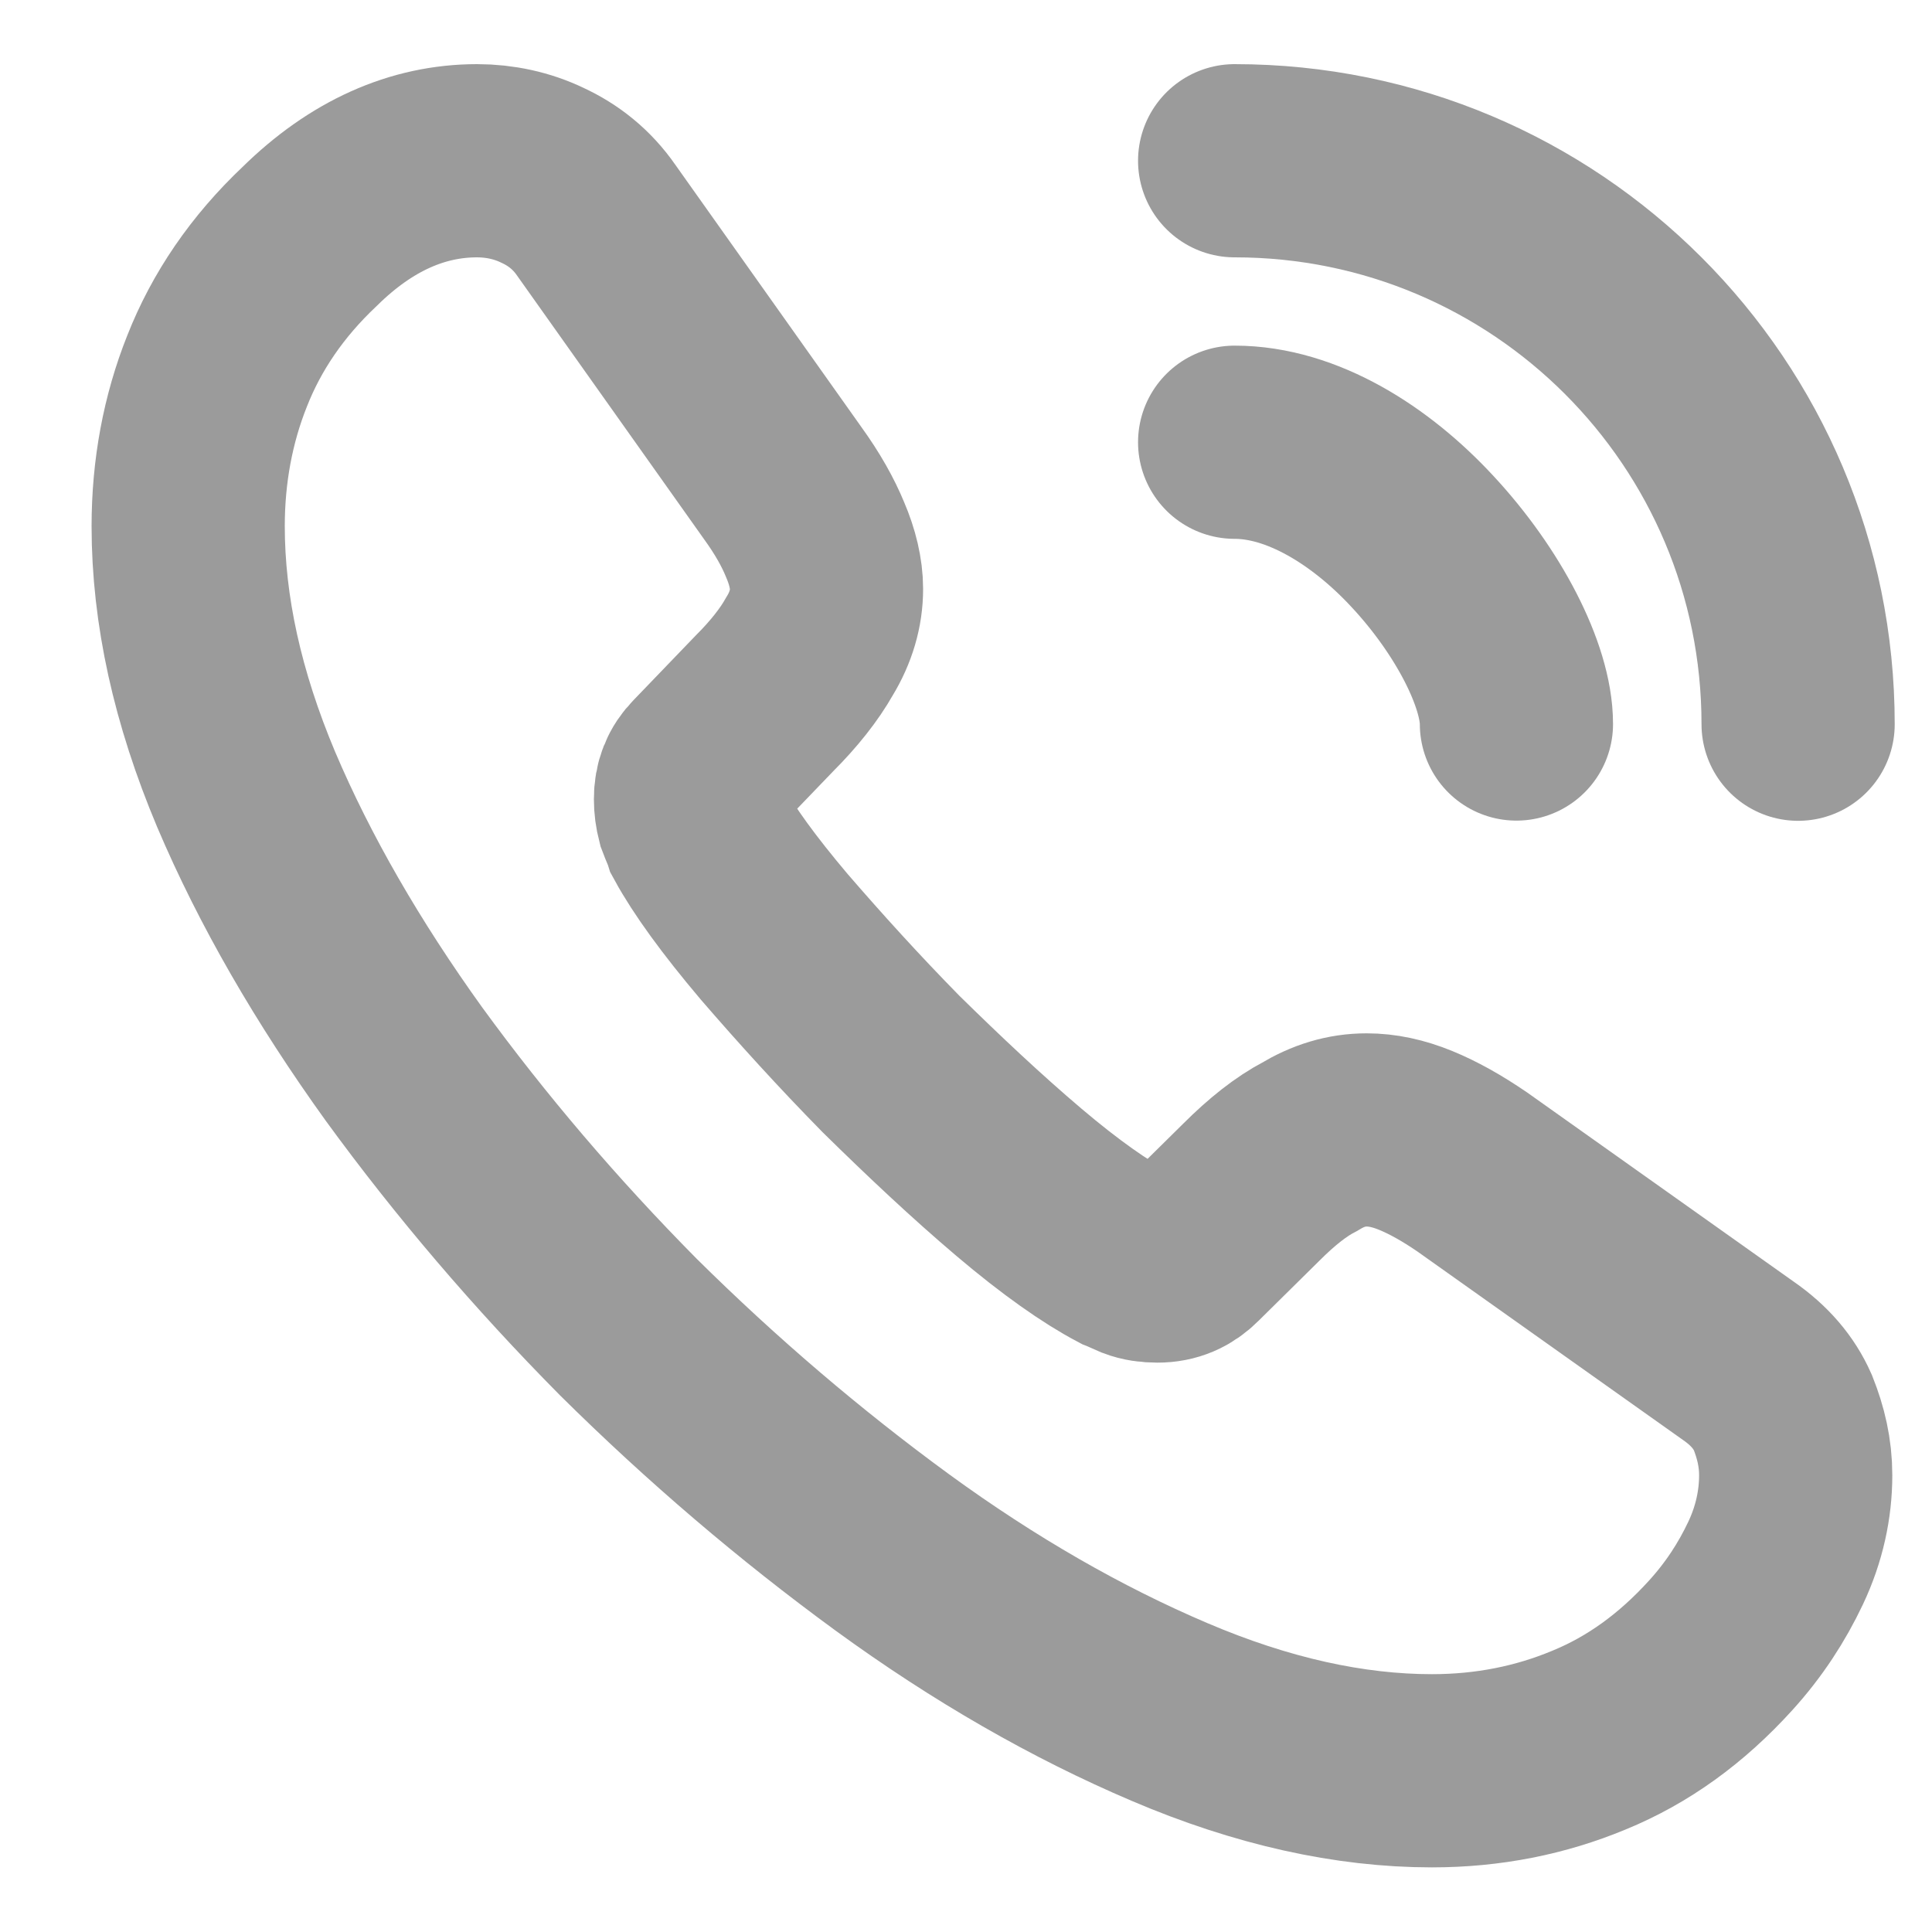
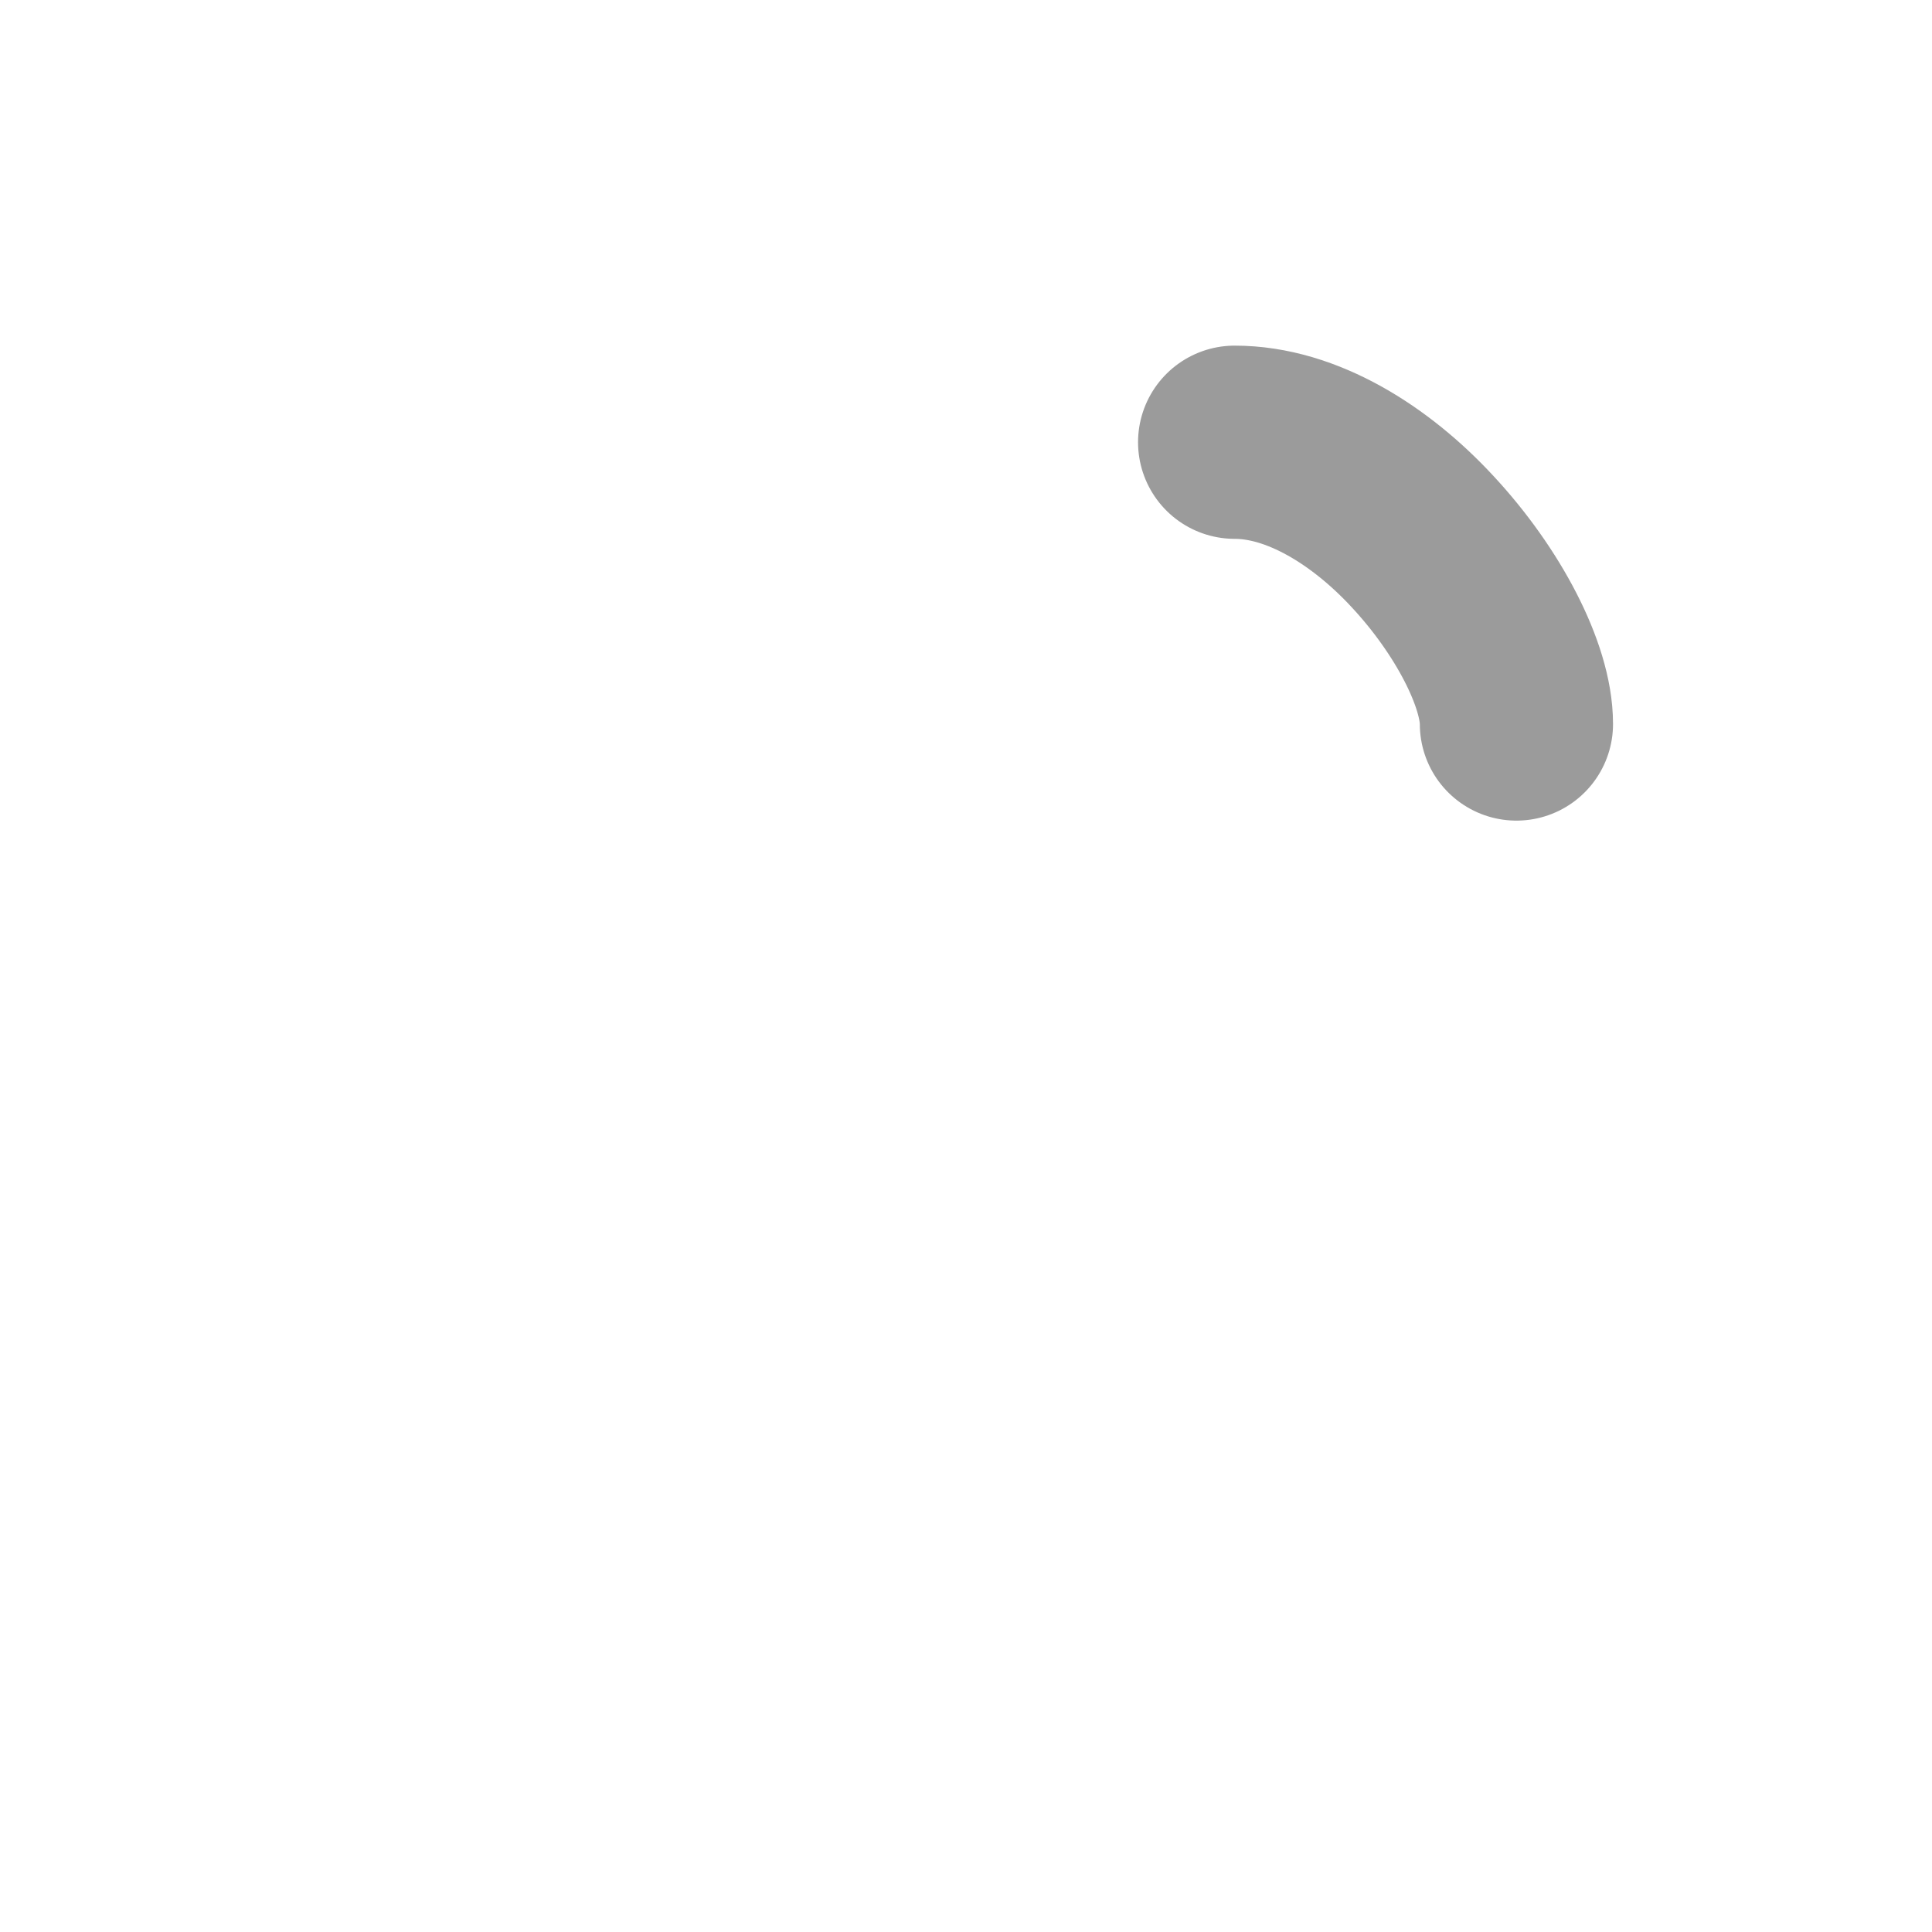
<svg xmlns="http://www.w3.org/2000/svg" width="20" height="20" viewBox="0 0 20 20" fill="none">
-   <path d="M18.589 15.272C18.589 15.572 18.523 15.881 18.381 16.181C18.239 16.481 18.056 16.764 17.814 17.031C17.406 17.481 16.956 17.806 16.448 18.014C15.948 18.222 15.406 18.331 14.823 18.331C13.973 18.331 13.064 18.131 12.106 17.722C11.148 17.314 10.189 16.764 9.239 16.072C8.281 15.372 7.373 14.597 6.506 13.739C5.648 12.872 4.873 11.964 4.181 11.014C3.498 10.064 2.948 9.114 2.548 8.172C2.148 7.222 1.948 6.314 1.948 5.447C1.948 4.881 2.048 4.339 2.248 3.839C2.448 3.331 2.764 2.864 3.206 2.447C3.739 1.922 4.323 1.664 4.939 1.664C5.173 1.664 5.406 1.714 5.614 1.814C5.831 1.914 6.023 2.064 6.173 2.281L8.106 5.006C8.256 5.214 8.364 5.406 8.439 5.589C8.514 5.764 8.556 5.939 8.556 6.097C8.556 6.297 8.498 6.497 8.381 6.689C8.273 6.881 8.114 7.081 7.914 7.281L7.281 7.939C7.189 8.031 7.148 8.139 7.148 8.272C7.148 8.339 7.156 8.397 7.173 8.464C7.198 8.531 7.223 8.581 7.239 8.631C7.389 8.906 7.648 9.264 8.014 9.697C8.389 10.131 8.789 10.572 9.223 11.014C9.673 11.456 10.106 11.864 10.548 12.239C10.981 12.606 11.339 12.856 11.623 13.006C11.664 13.022 11.714 13.047 11.773 13.072C11.839 13.097 11.906 13.106 11.981 13.106C12.123 13.106 12.231 13.056 12.323 12.964L12.956 12.339C13.164 12.131 13.364 11.972 13.556 11.872C13.748 11.756 13.939 11.697 14.148 11.697C14.306 11.697 14.473 11.731 14.656 11.806C14.839 11.881 15.031 11.989 15.239 12.131L17.998 14.089C18.214 14.239 18.364 14.414 18.456 14.622C18.539 14.831 18.589 15.039 18.589 15.272Z" stroke="#9B9B9B" stroke-width="2" stroke-miterlimit="10" />
  <path d="M15.698 7.495C15.698 6.995 15.306 6.228 14.723 5.603C14.19 5.028 13.481 4.578 12.781 4.578" stroke="#9B9B9B" stroke-width="2" stroke-linecap="round" stroke-linejoin="round" />
-   <path d="M18.614 7.497C18.614 4.272 16.006 1.664 12.781 1.664" stroke="#9B9B9B" stroke-width="2" stroke-linecap="round" stroke-linejoin="round" />
</svg>